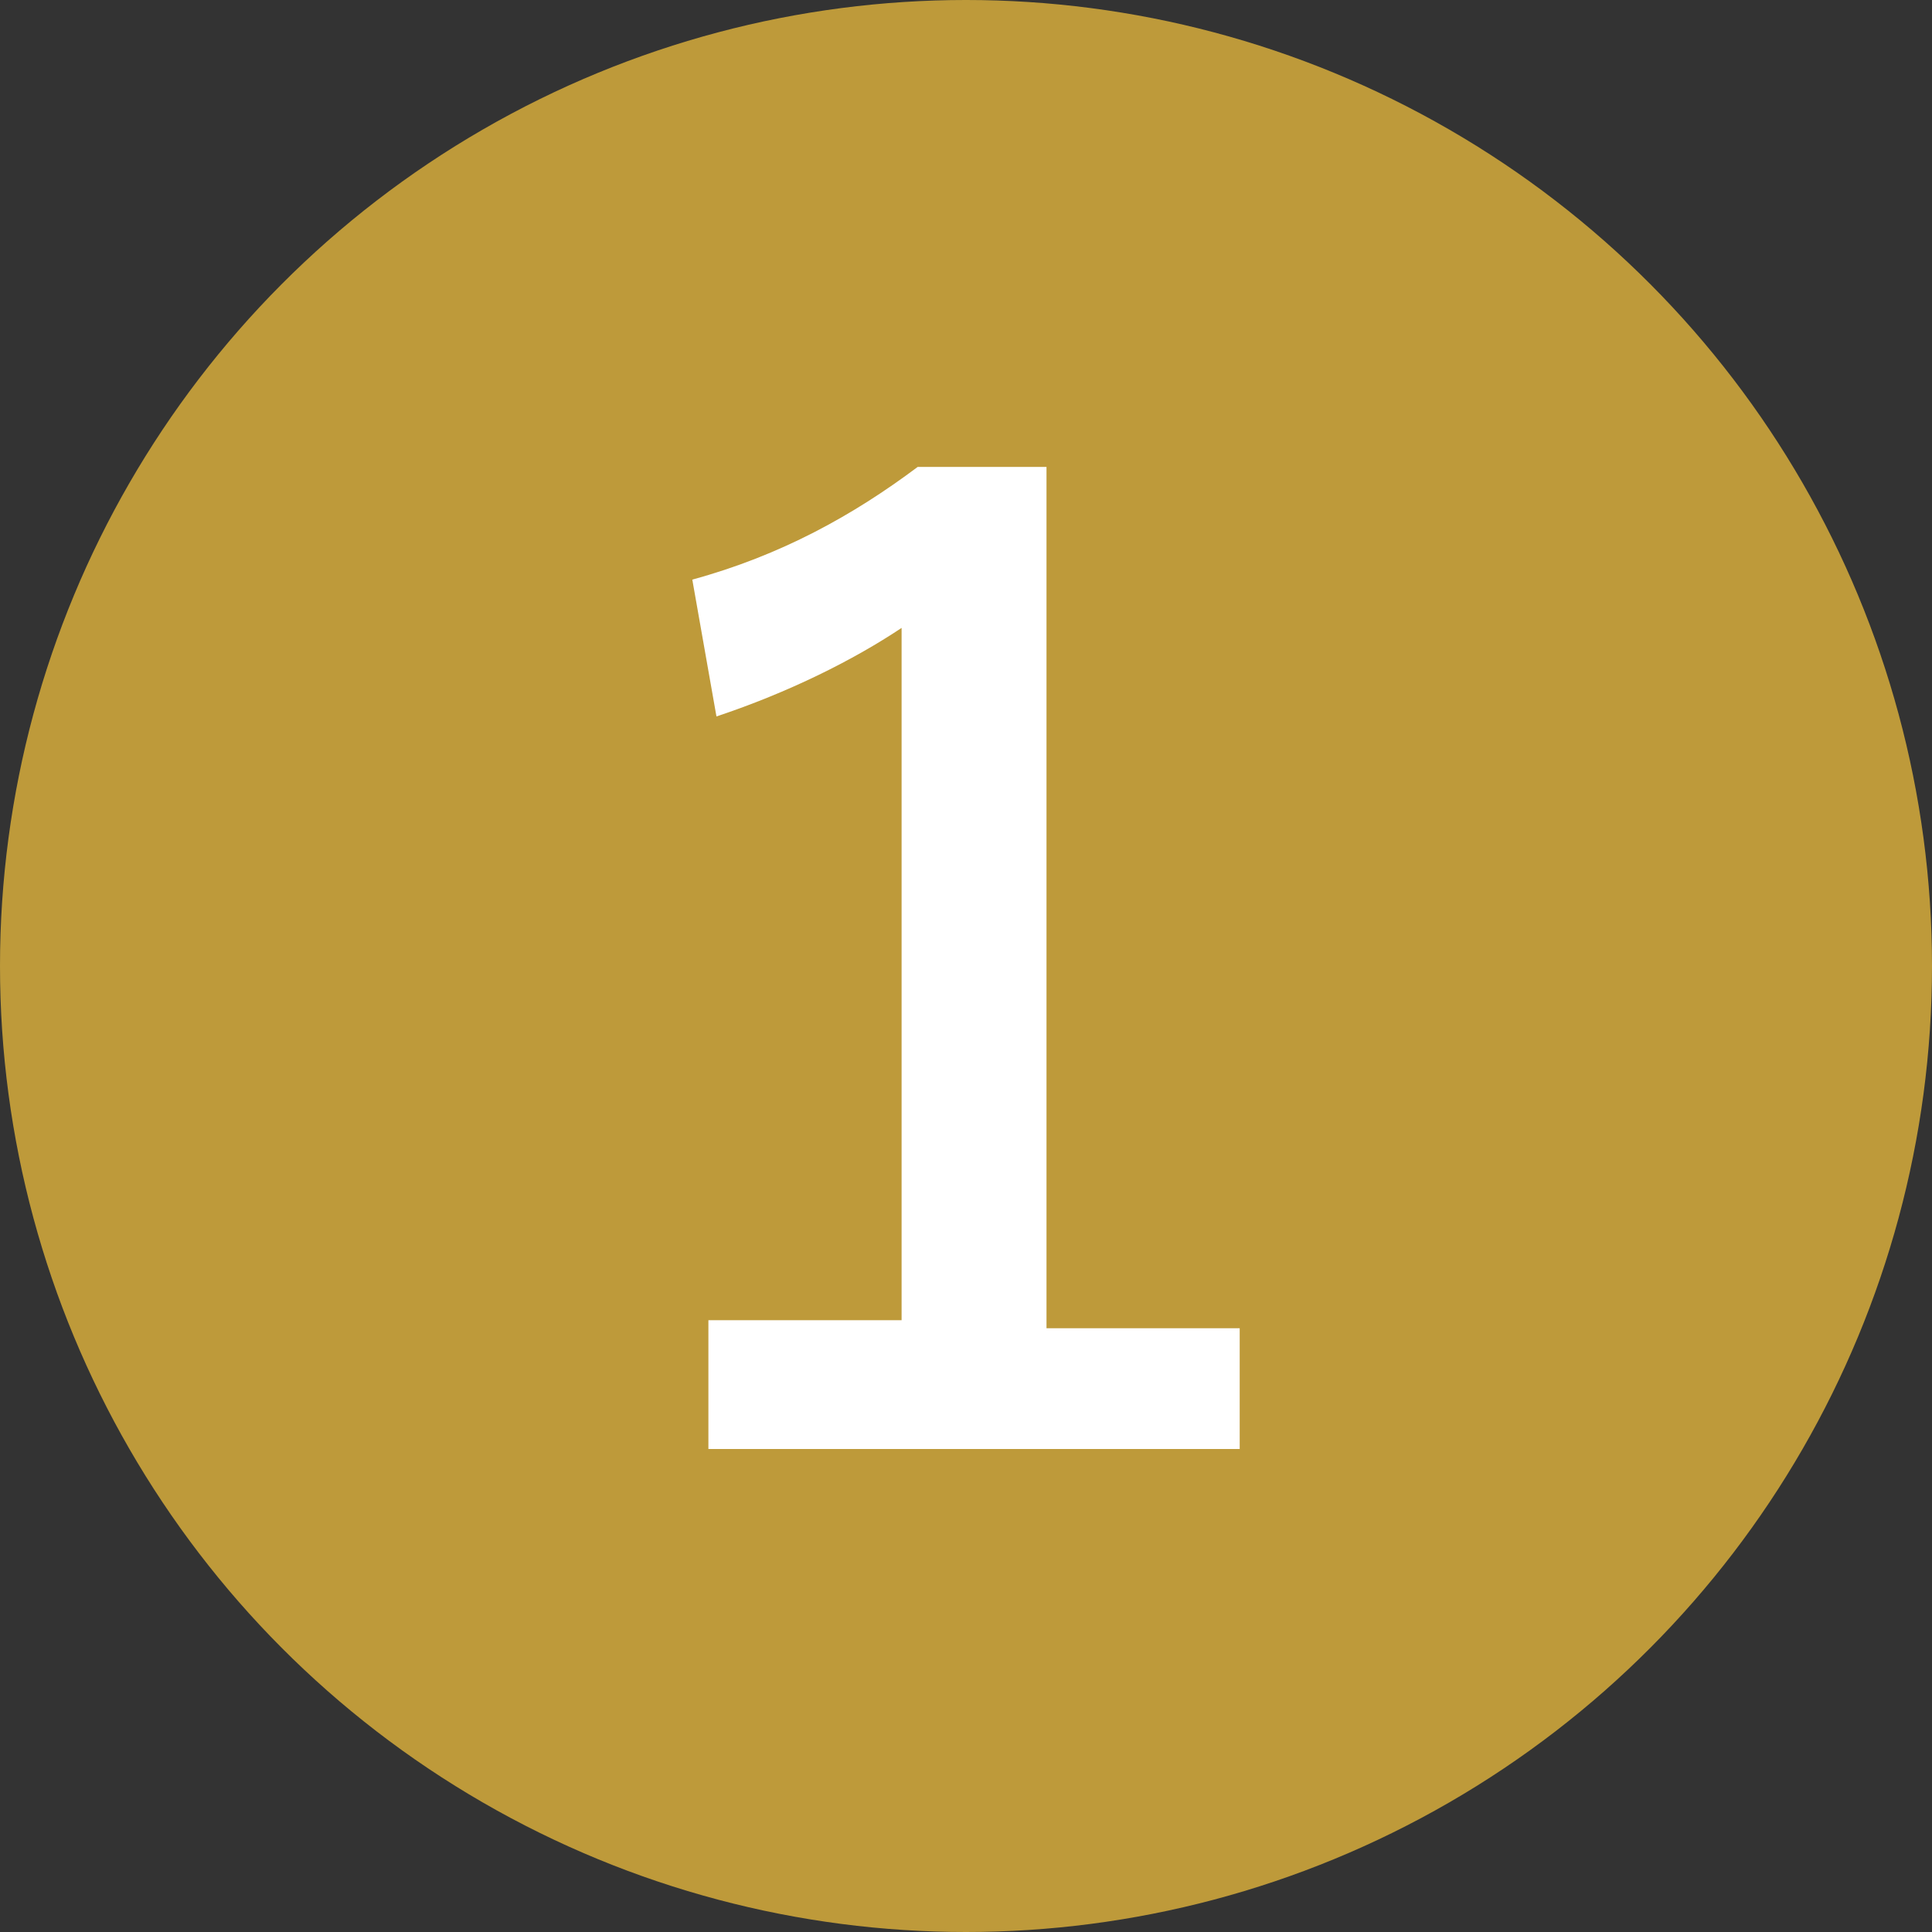
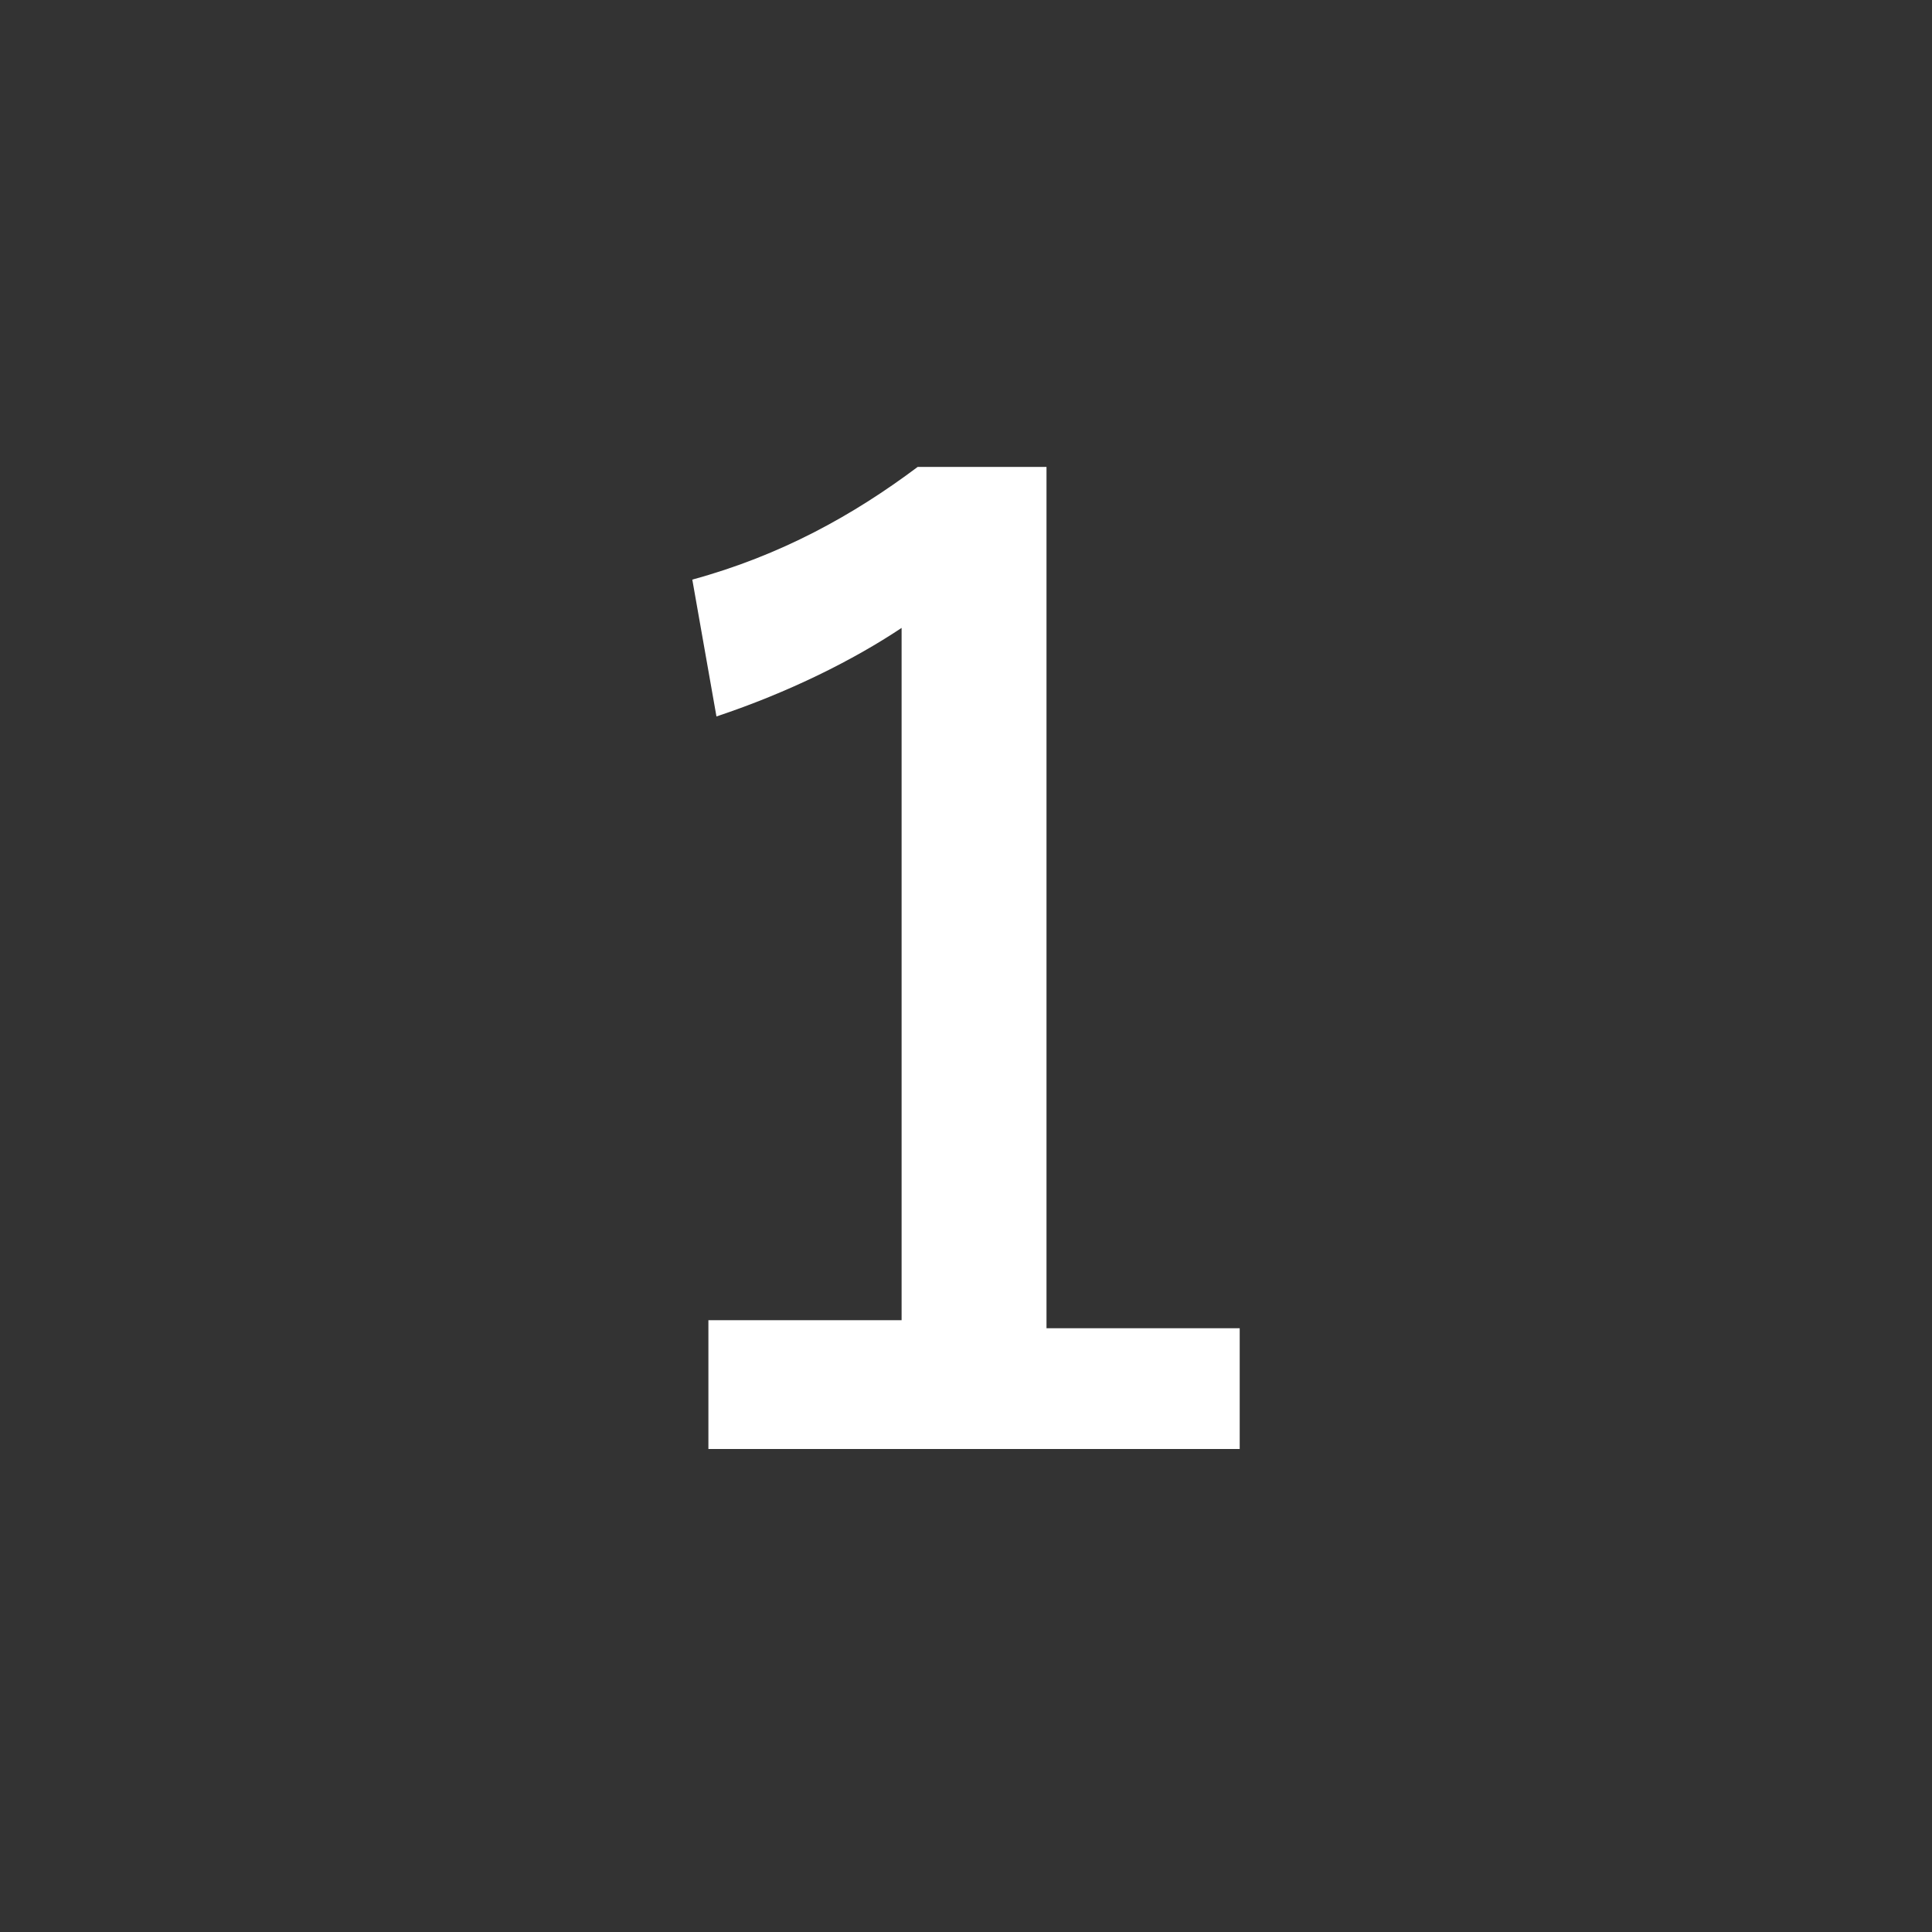
<svg xmlns="http://www.w3.org/2000/svg" version="1.1" id="レイヤー_1" x="0px" y="0px" viewBox="0 0 24 24" style="enable-background:new 0 0 24 24;" xml:space="preserve">
  <rect x="0" y="0" width="24" height="24" fill="#333333" stroke="none" />
  <style type="text/css">
	.st0{fill:#BE9A3A;}
	.st1{enable-background:new    ;}
	.st2{fill:#FFFFFF;}
</style>
-   <circle id="楕円形_2" class="st0" cx="12" cy="12" r="12" />
  <g class="st1">
    <path class="st2" d="M13.1,16.5h2.3V18H8.8v-1.6h2.4V7.8c-0.6,0.4-1.4,0.8-2.3,1.1L8.6,7.2c1.1-0.3,2-0.8,2.8-1.4h1.6V16.5z" />
  </g>
</svg>